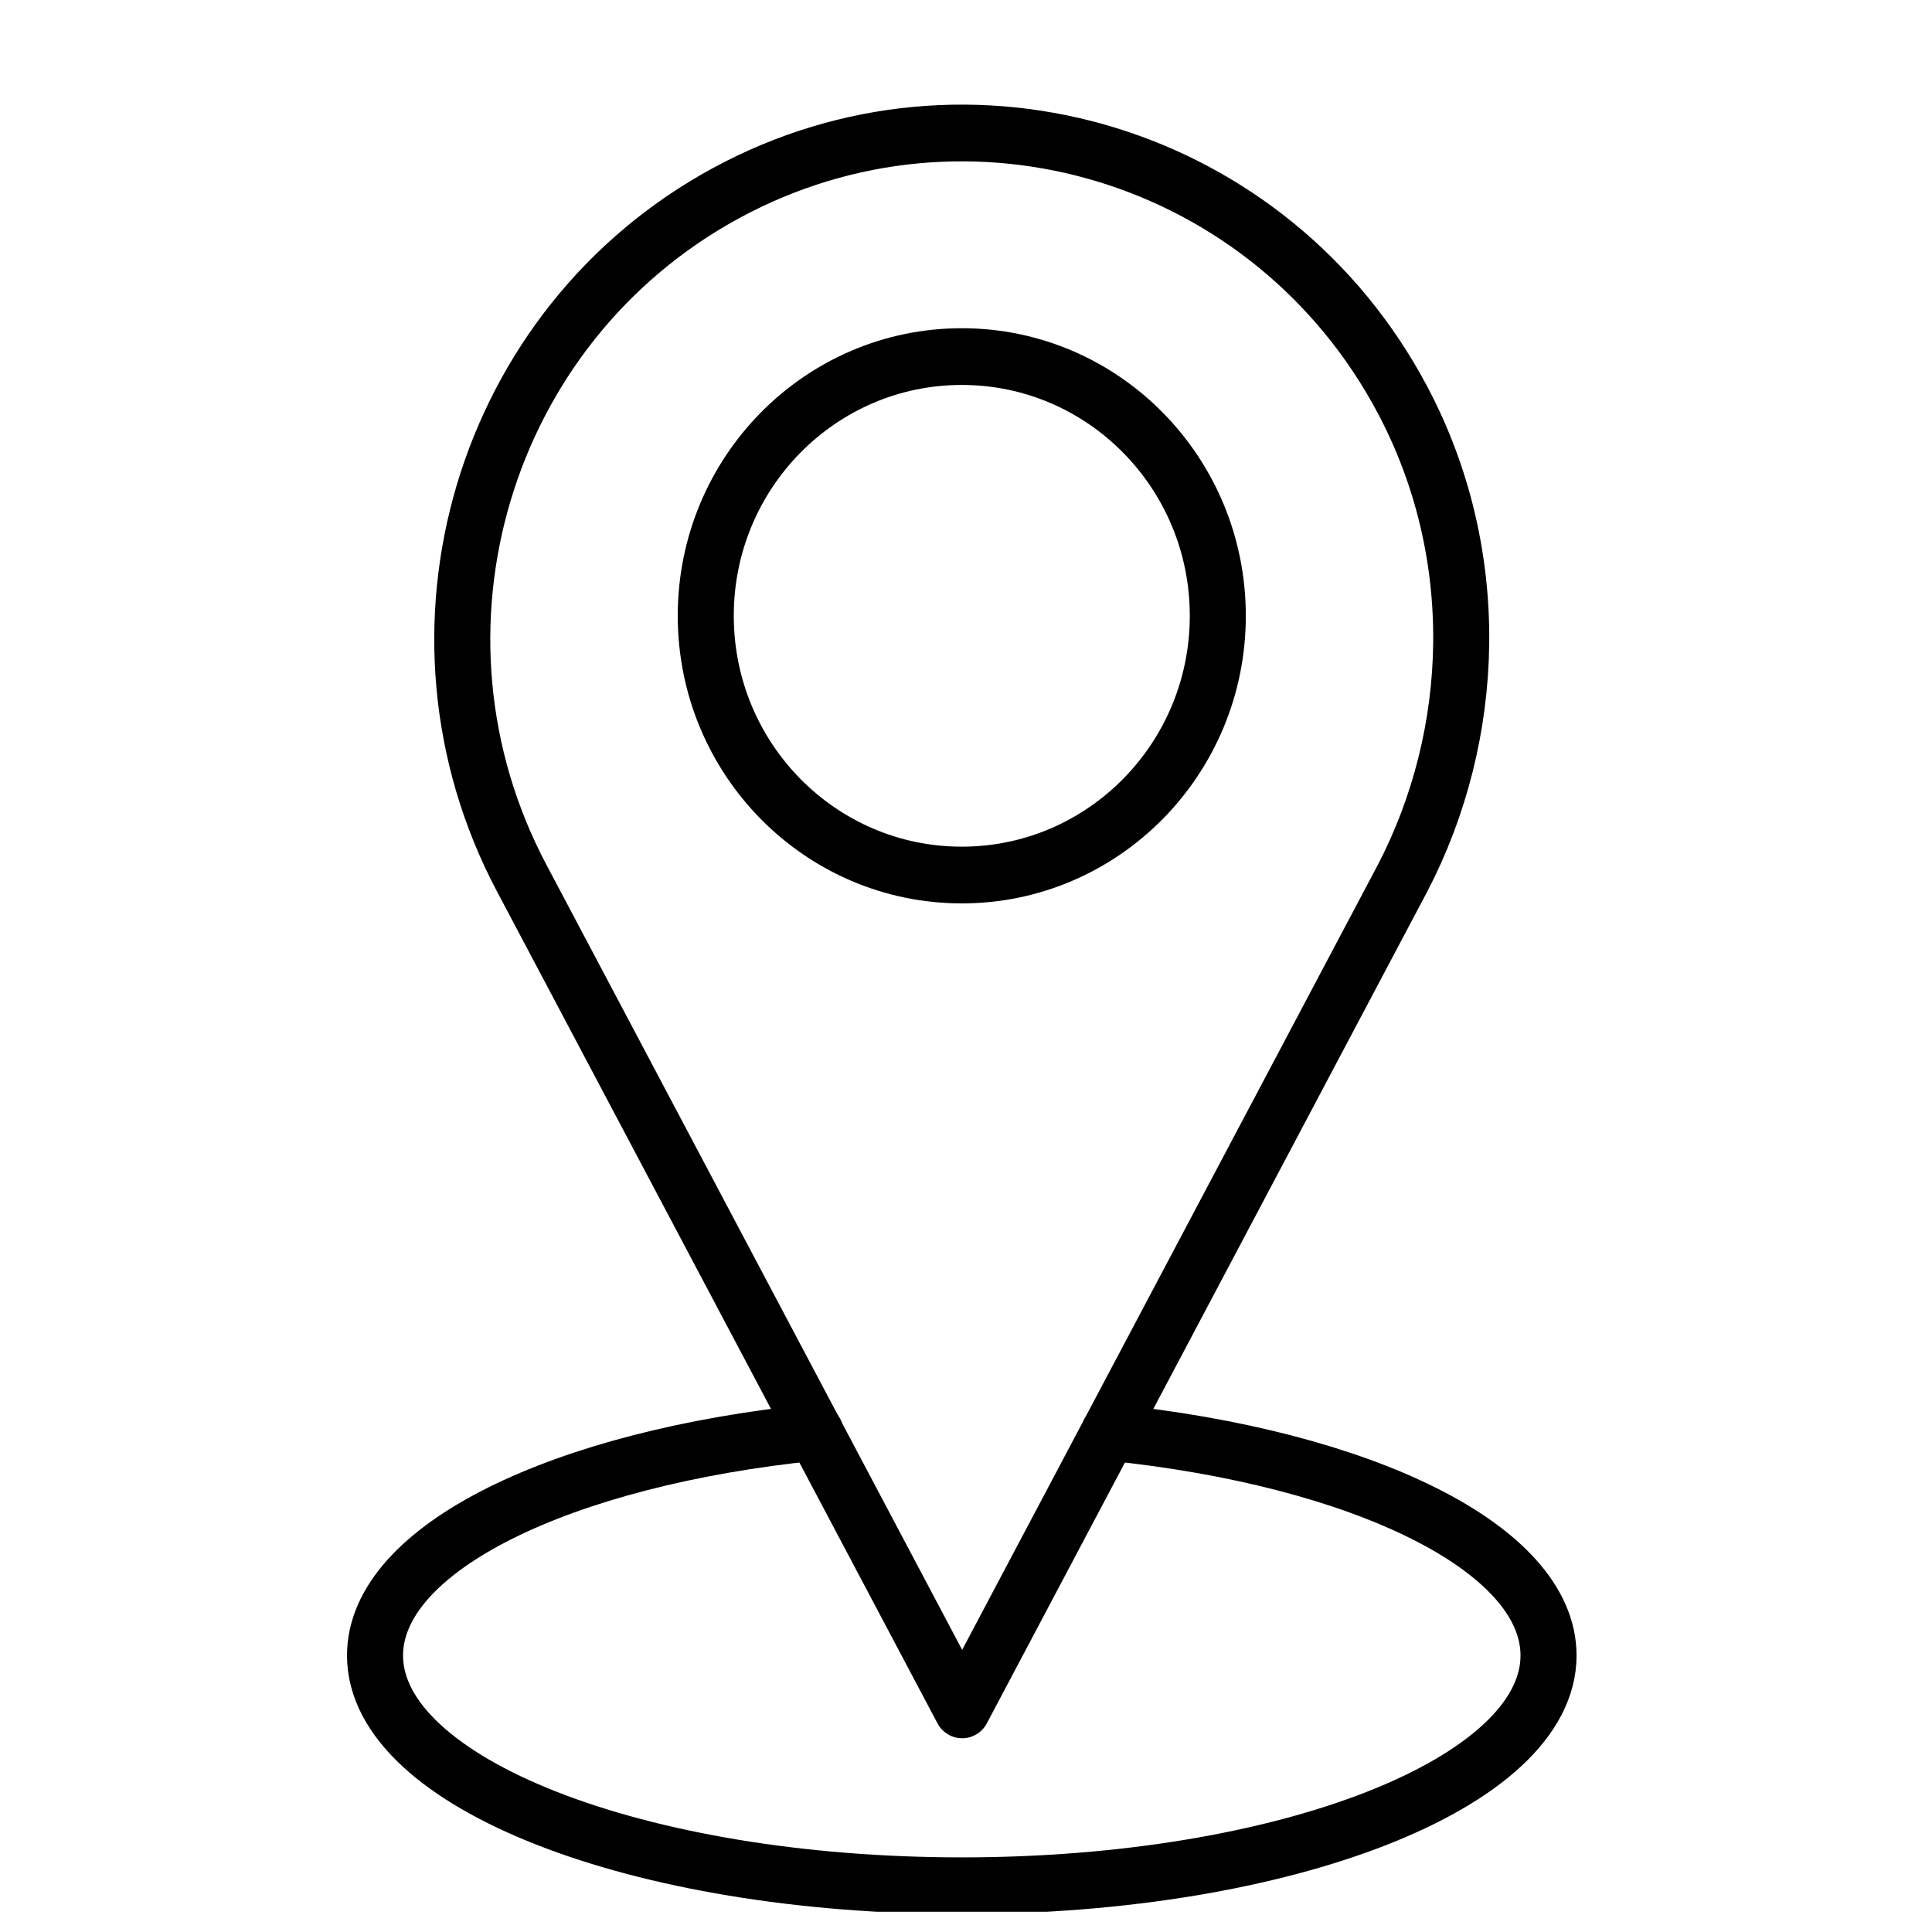
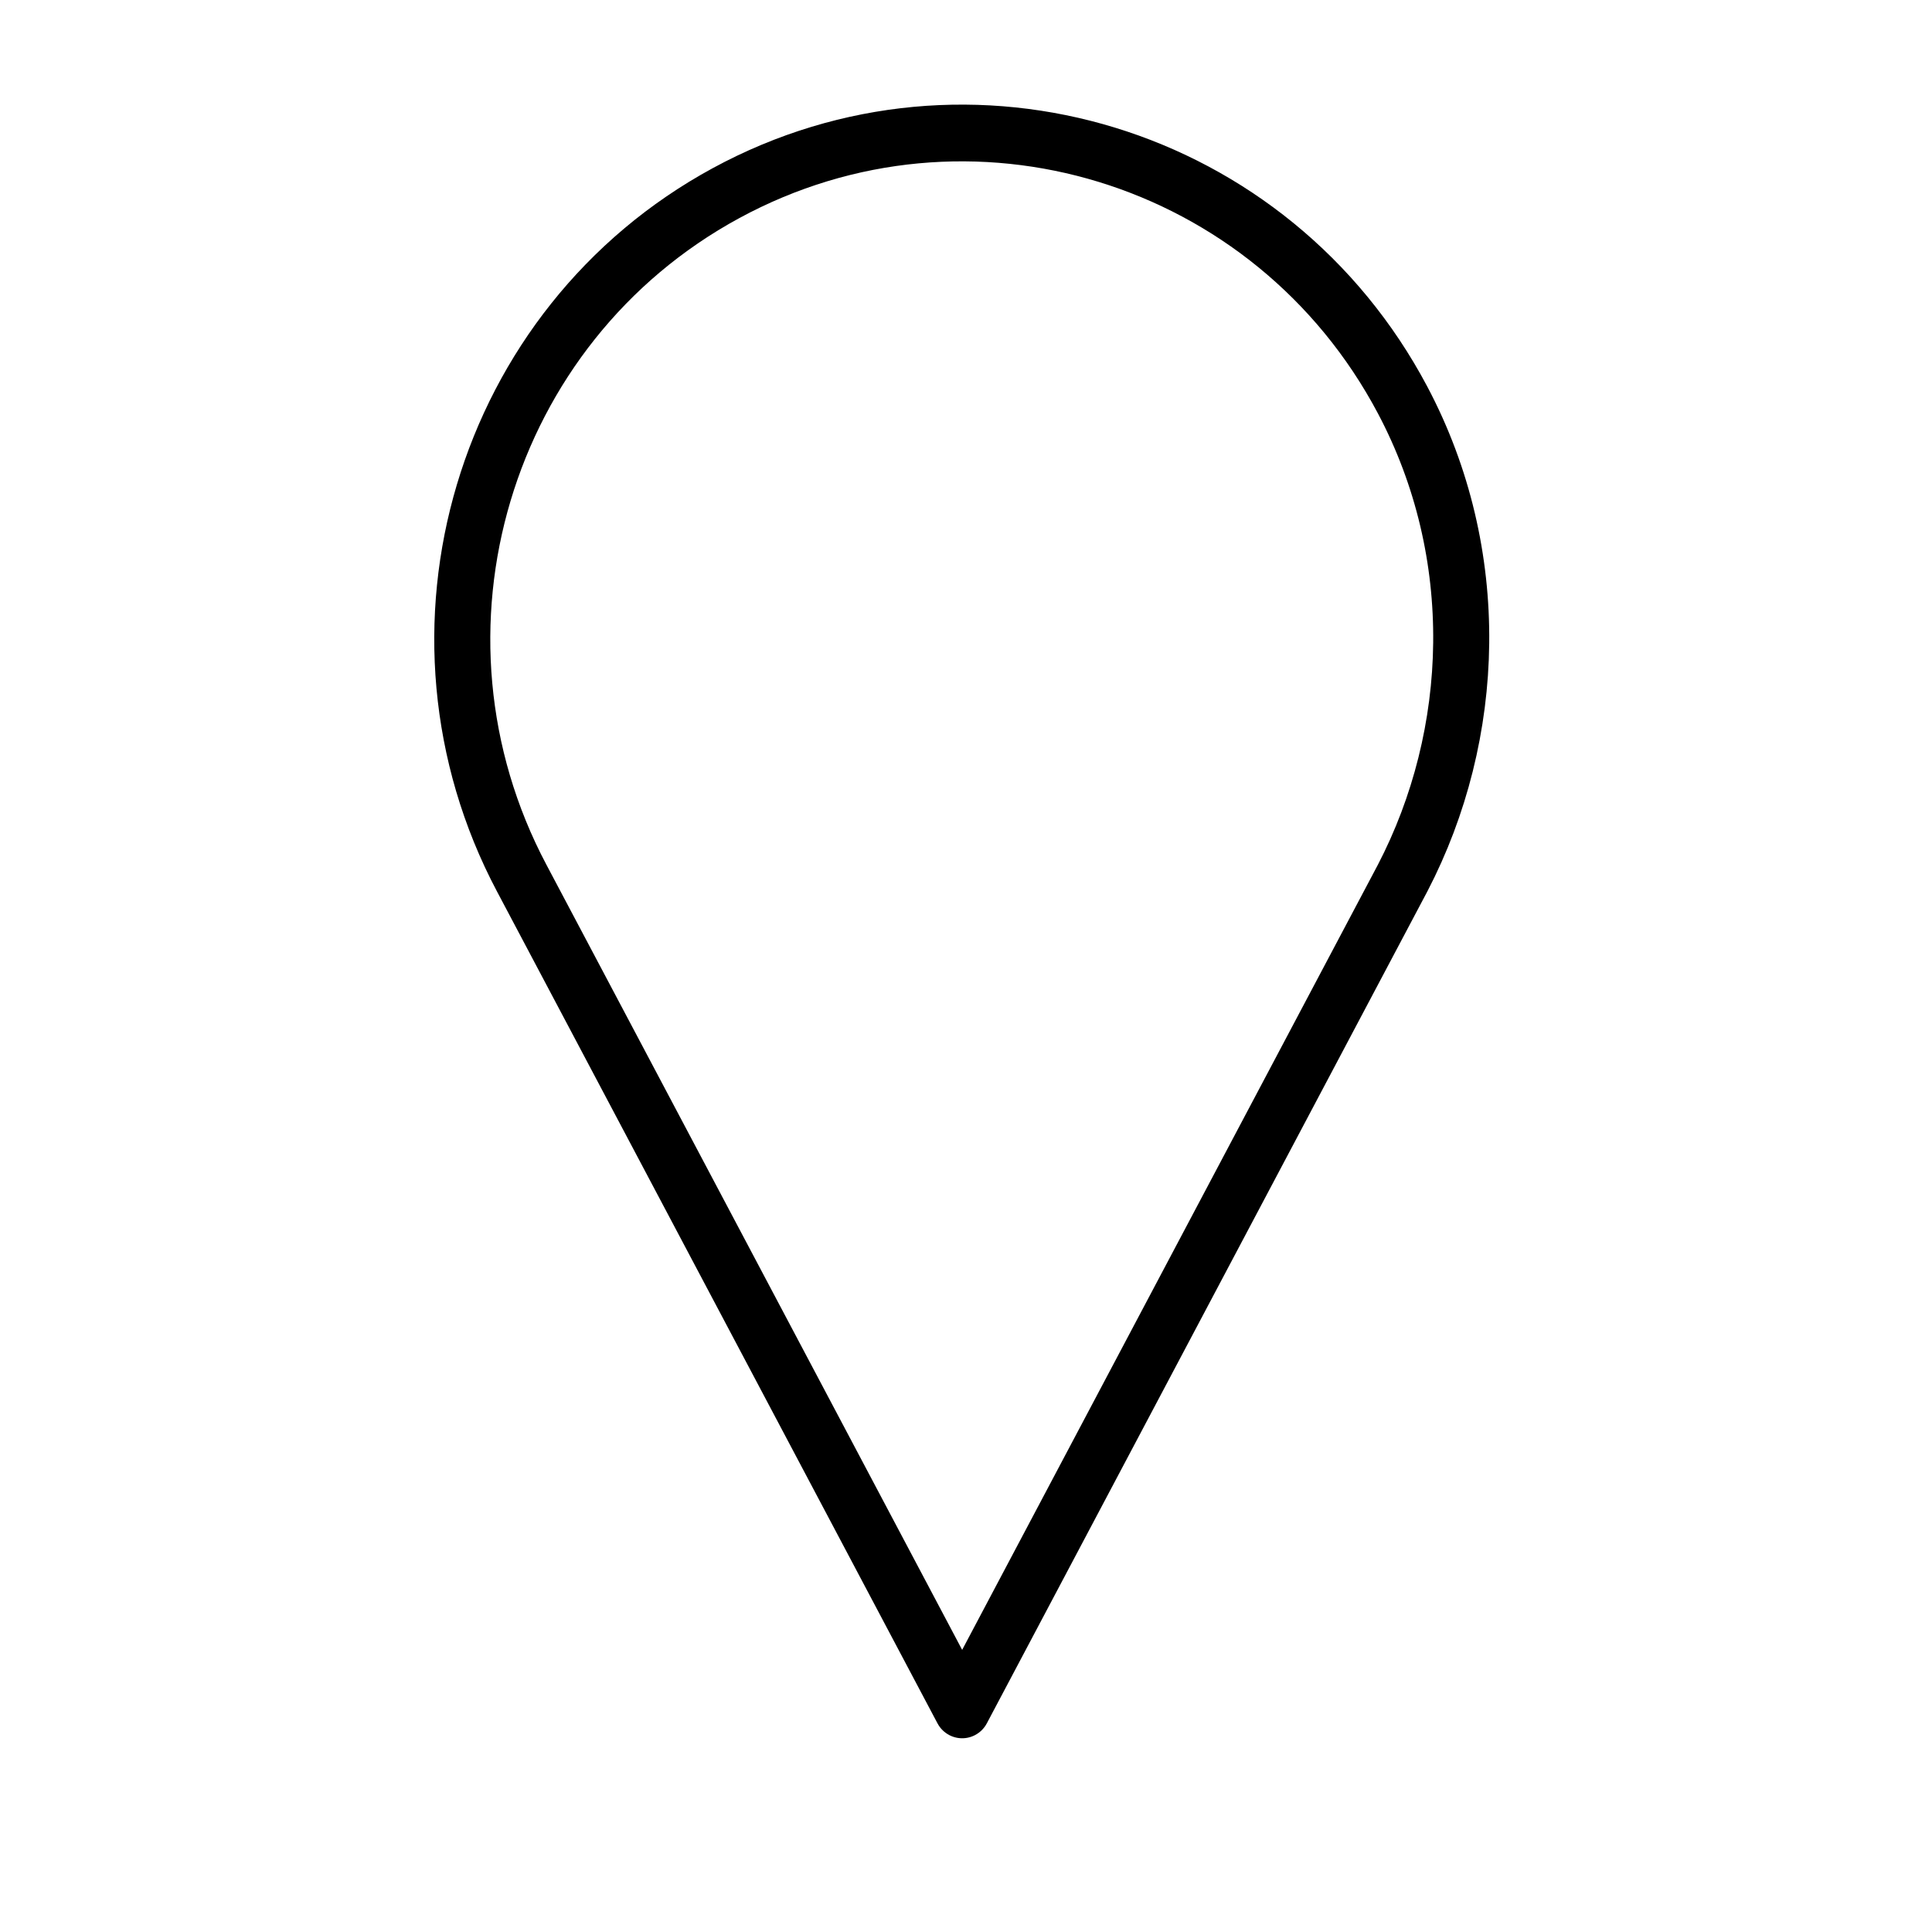
<svg xmlns="http://www.w3.org/2000/svg" width="80" zoomAndPan="magnify" viewBox="0 0 60 60" height="80" preserveAspectRatio="xMidYMid meet" version="1.2">
  <defs>
    <clipPath id="de1c295a47">
-       <path d="M 10.777 43 L 49.027 43 L 49.027 59.371 L 10.777 59.371 Z M 10.777 43 " />
-     </clipPath>
+       </clipPath>
  </defs>
  <g id="9d92636b80">
    <rect x="0" width="60" y="0" height="60" style="fill:#ffffff;fill-opacity:1;stroke:none;" />
-     <rect x="0" width="60" y="0" height="60" style="fill:#ffffff;fill-opacity:1;stroke:none;" />
    <path style="fill:none;stroke-width:10.742;stroke-linecap:round;stroke-linejoin:round;stroke:#000000;stroke-opacity:1;stroke-miterlimit:10;" d="M 117.93 303.985 L 33.49 146.463 C 8.481 99.831 26.029 41.75 72.677 16.753 C 119.302 -8.244 177.361 9.311 202.37 55.943 C 217.992 85.09 216.692 119.247 202.37 146.463 Z M 117.93 303.985 " transform="matrix(0.162,0,0,0.164,10.776,3.249)" />
-     <path style="fill:none;stroke-width:10.742;stroke-linecap:round;stroke-linejoin:round;stroke:#000000;stroke-opacity:1;stroke-miterlimit:10;" d="M 166.938 96.802 C 166.938 123.898 144.962 145.89 117.858 145.89 C 90.73 145.89 68.778 123.898 68.778 96.802 C 68.778 69.682 90.755 47.713 117.858 47.713 C 144.962 47.713 166.938 69.682 166.938 96.802 Z M 166.938 96.802 " transform="matrix(0.162,0,0,0.164,10.776,3.249)" />
    <g clip-rule="nonzero" clip-path="url(#de1c295a47)">
      <path style="fill:none;stroke-width:10.742;stroke-linecap:round;stroke-linejoin:round;stroke:#000000;stroke-opacity:1;stroke-miterlimit:10;" d="M 89.816 251.414 C 89.816 251.414 89.816 251.414 89.744 251.414 C 41.169 256.28 5.376 273.334 5.376 293.68 C 5.376 317.795 55.732 337.283 117.882 337.283 C 179.985 337.283 230.34 317.795 230.34 293.68 C 230.34 273.334 194.523 256.28 146.117 251.414 " transform="matrix(0.162,0,0,0.164,10.776,3.249)" />
    </g>
  </g>
</svg>